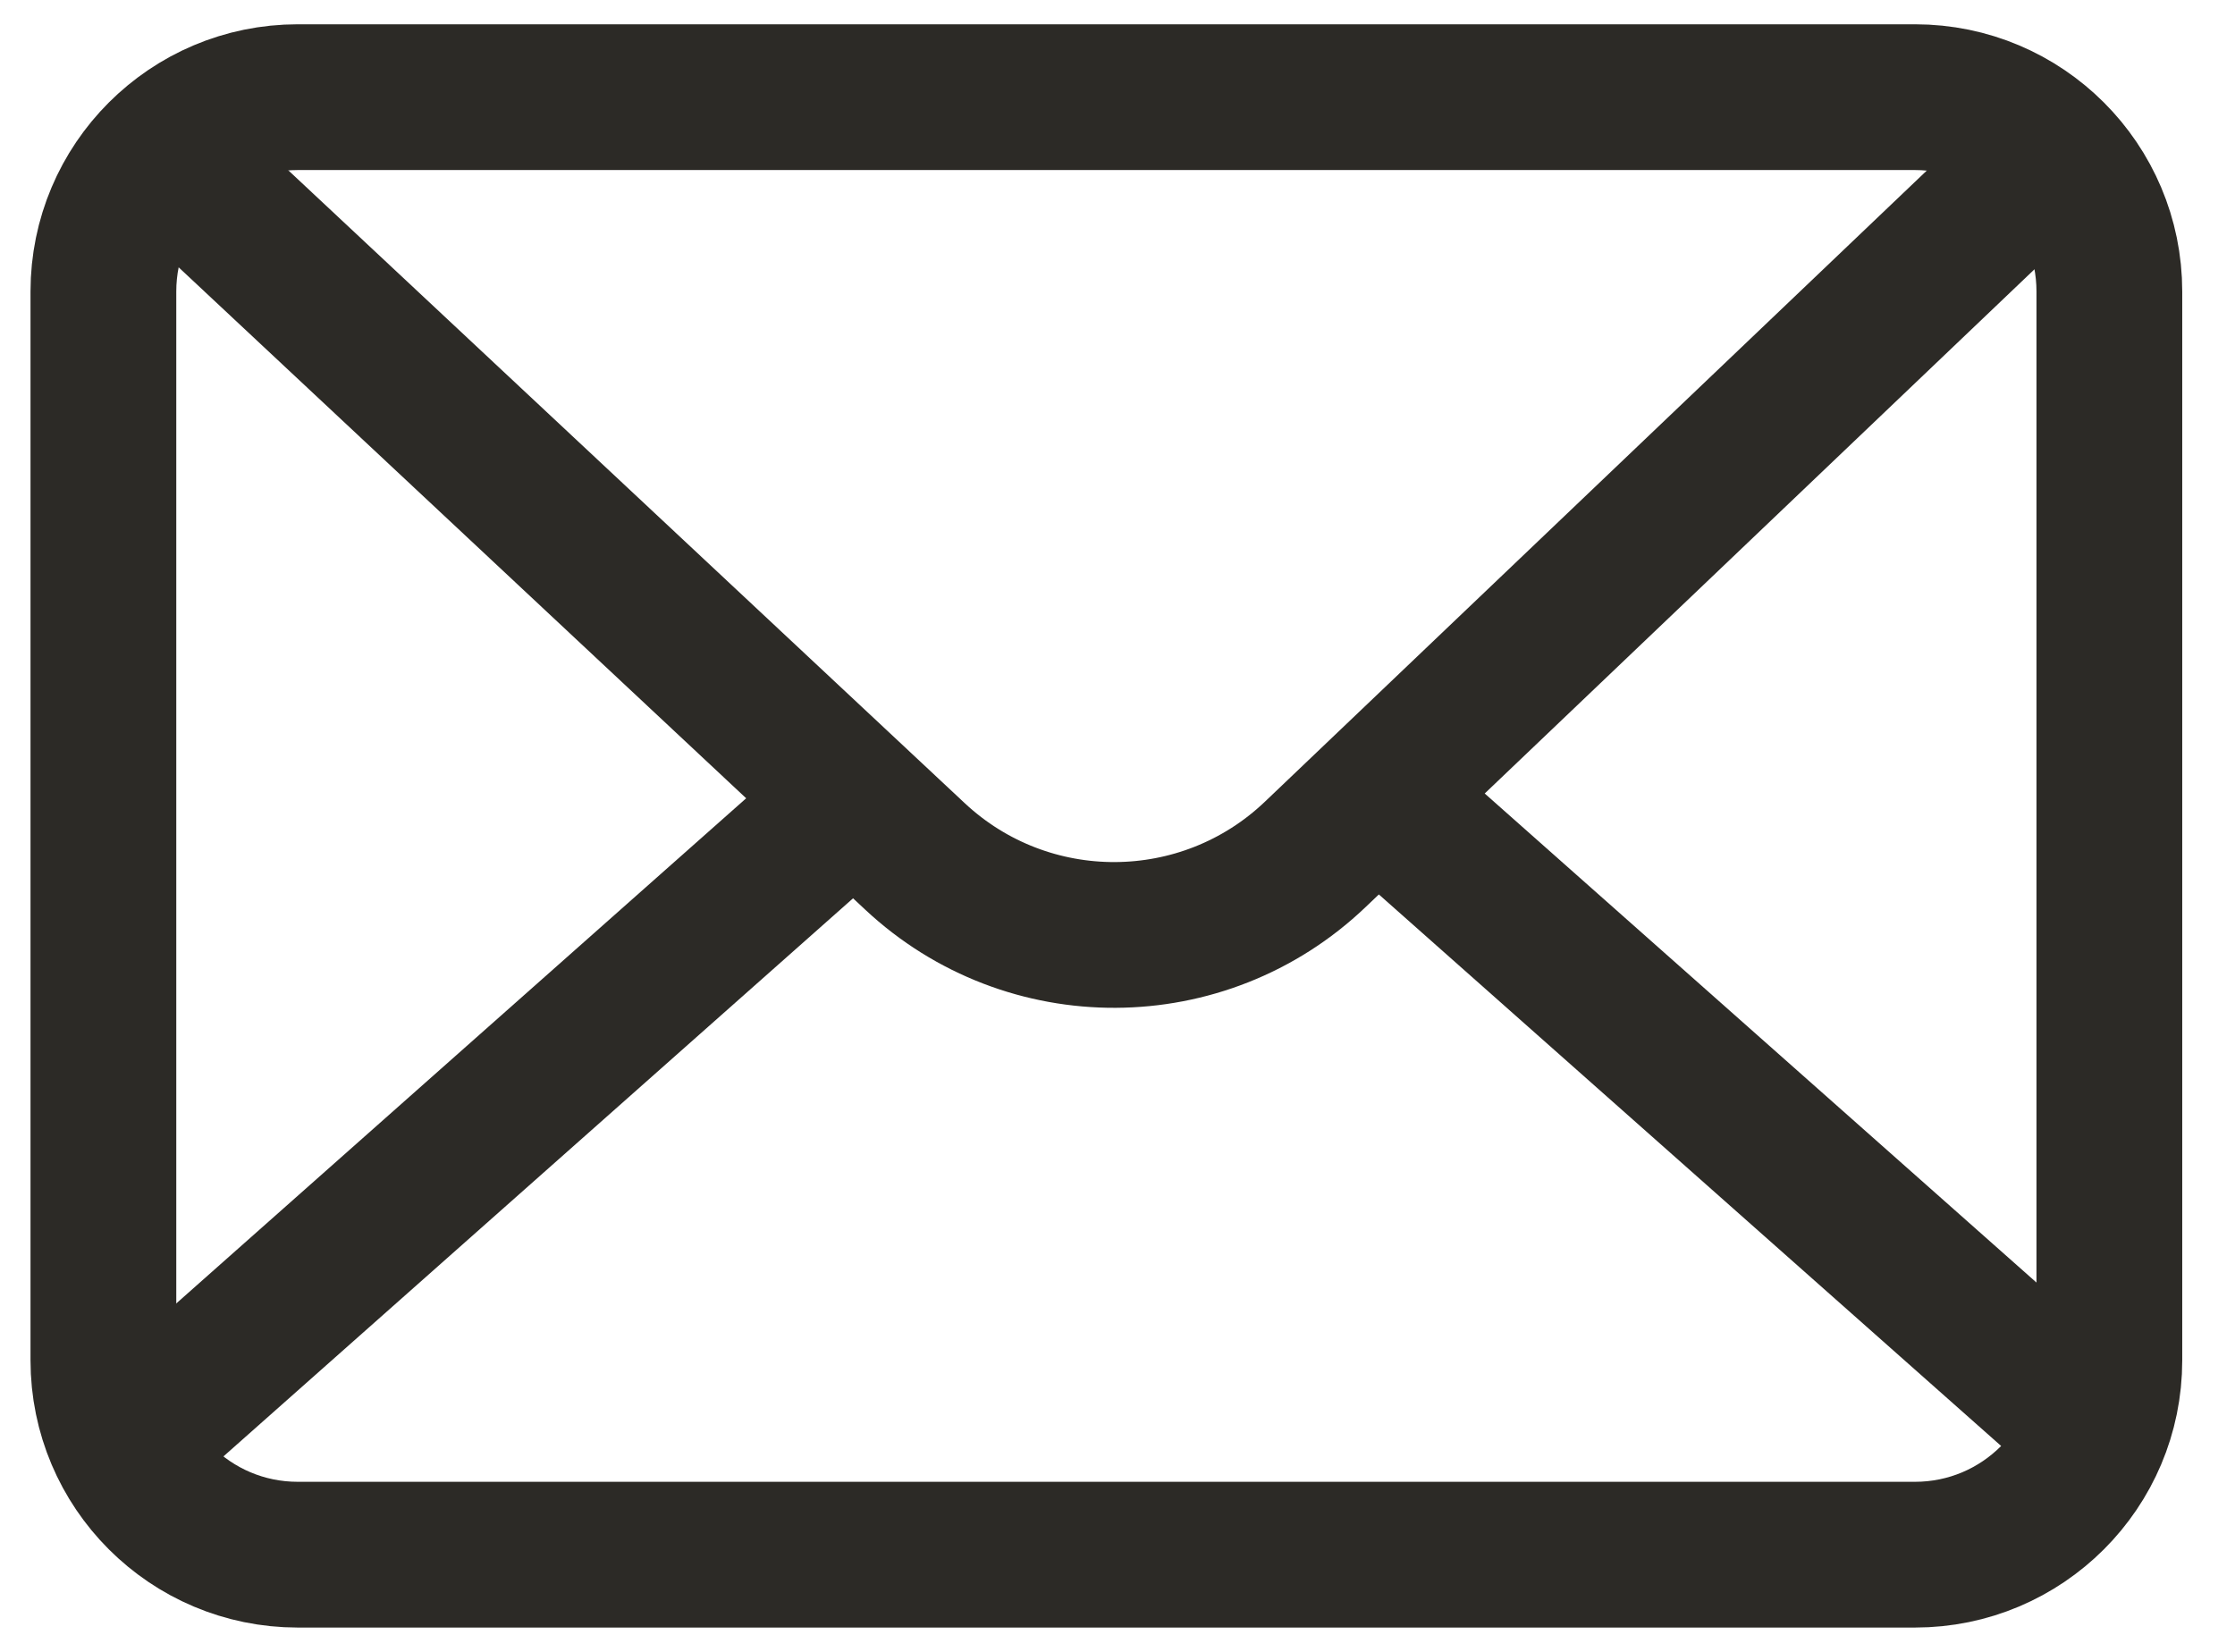
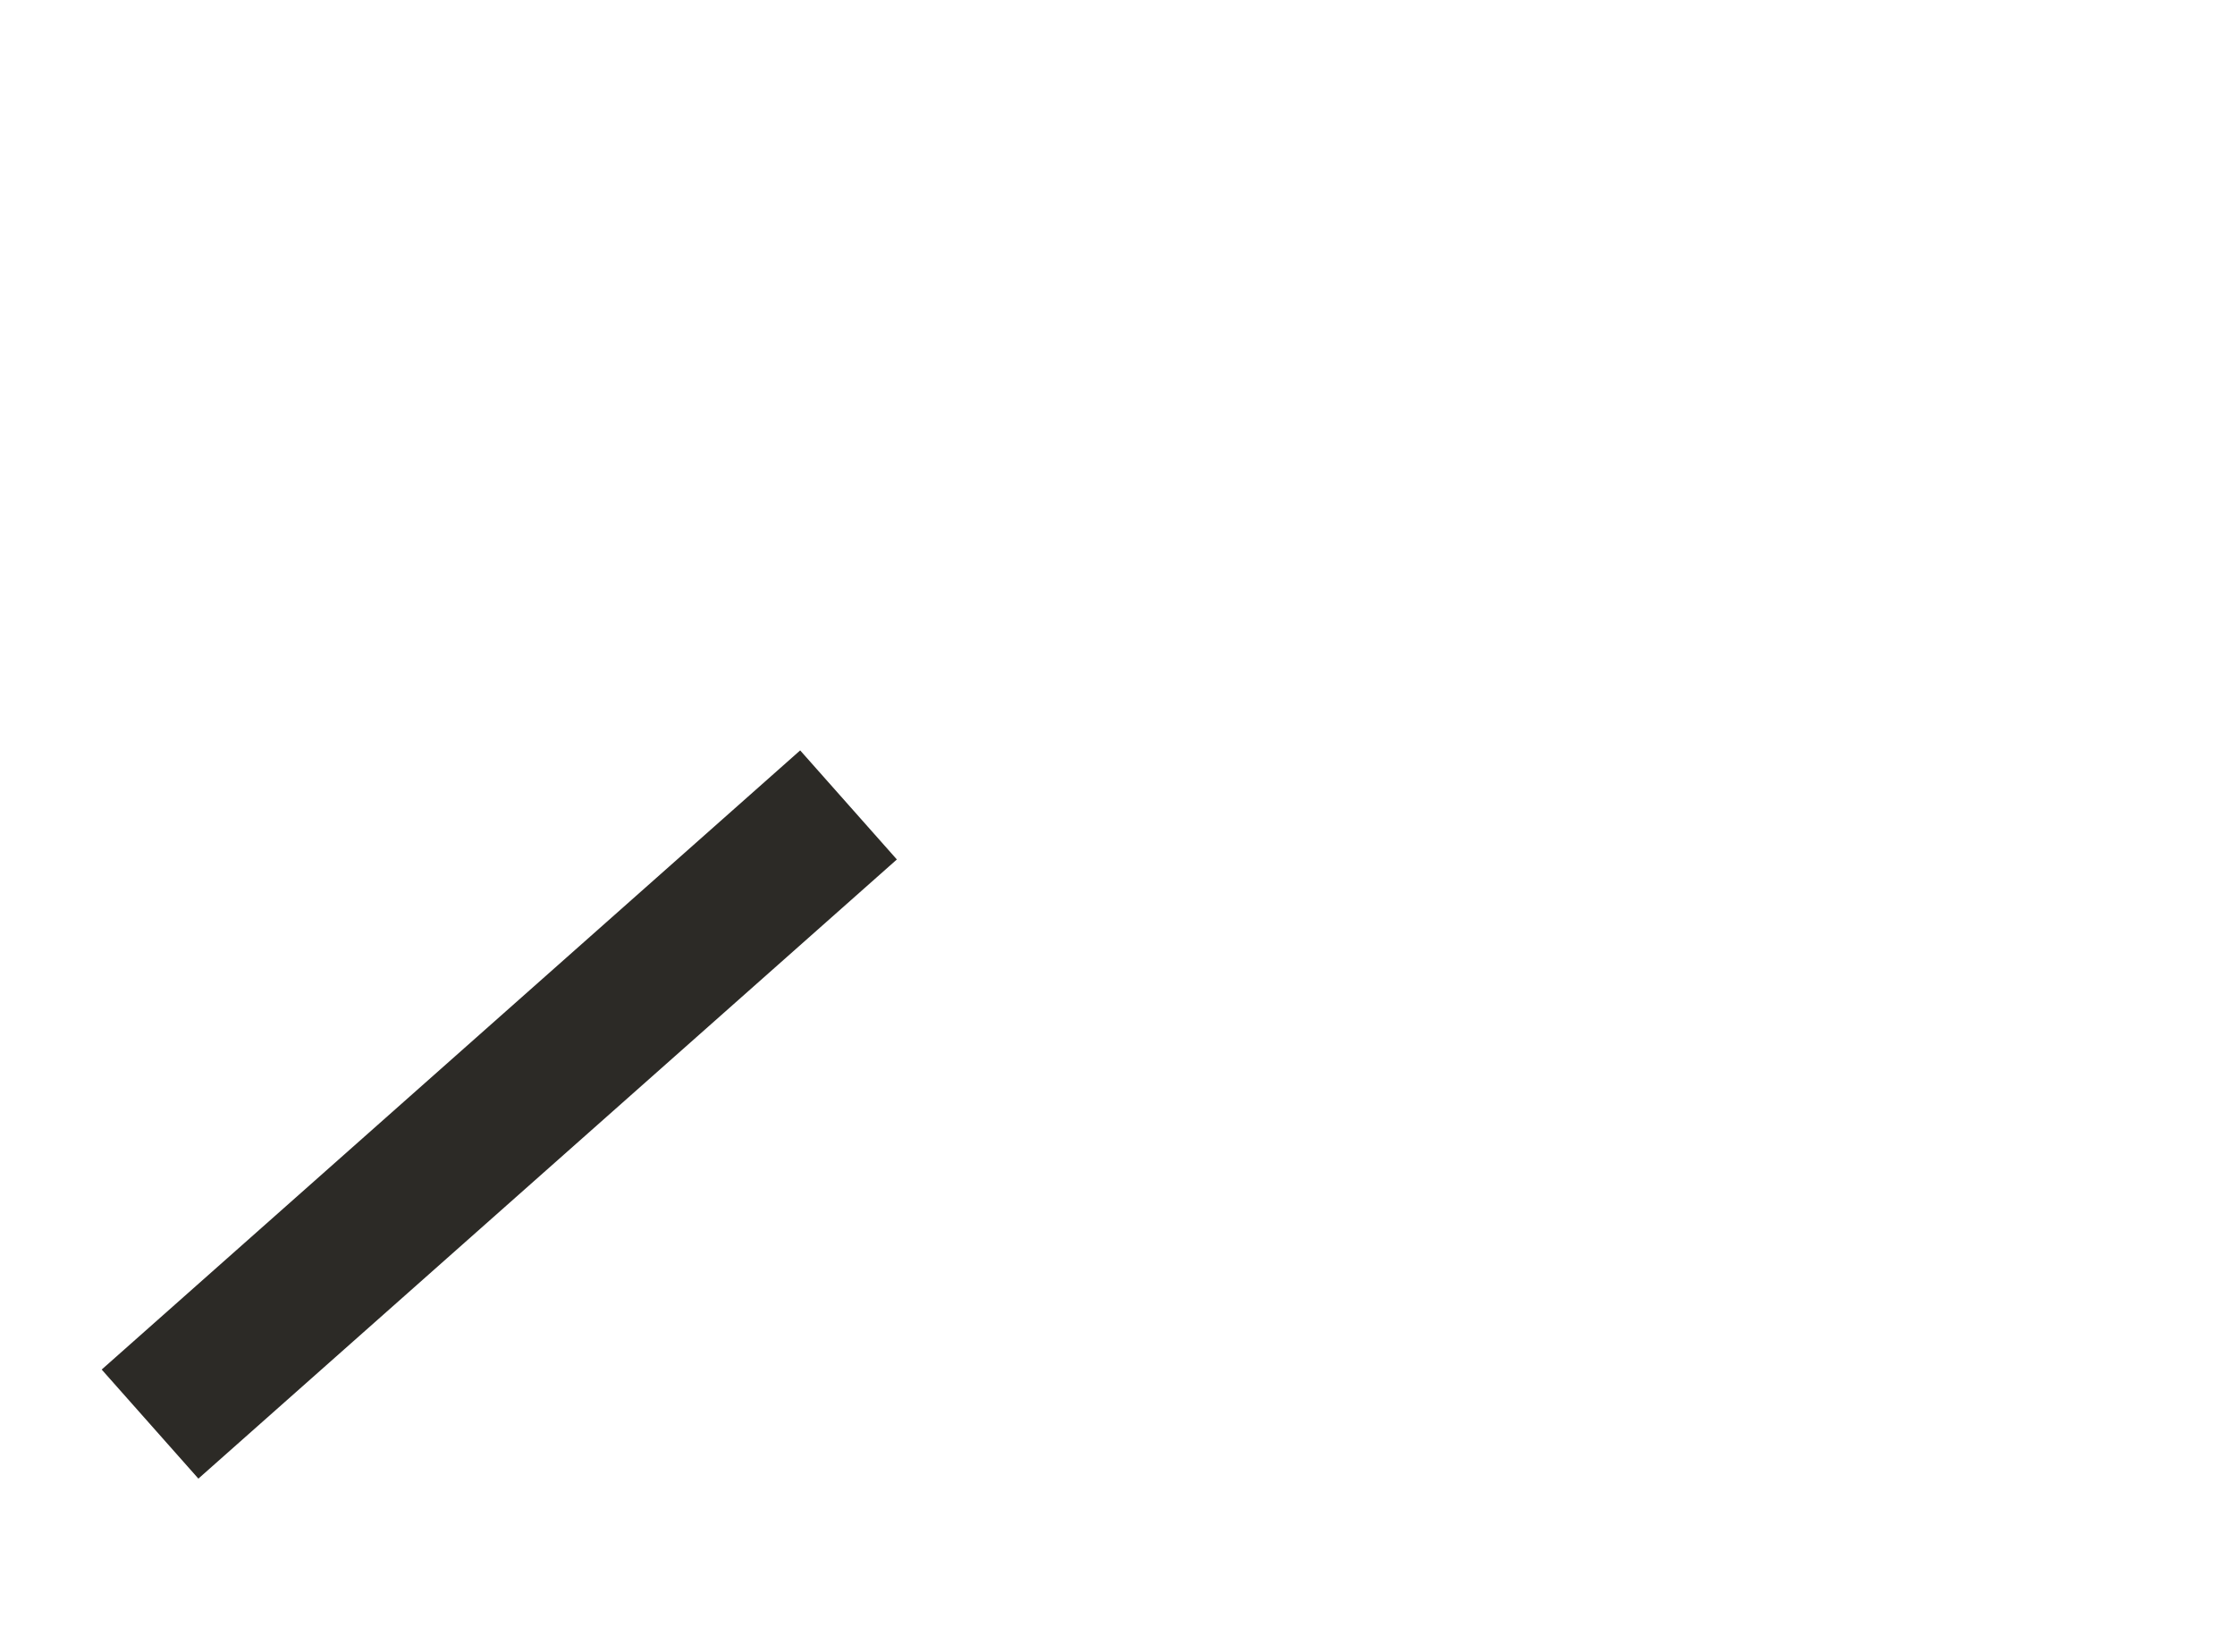
<svg xmlns="http://www.w3.org/2000/svg" width="23" height="17" viewBox="0 0 23 17" fill="none">
-   <path fill-rule="evenodd" clip-rule="evenodd" d="M1.064 9.394V3C1.064 1.895 1.96 1 3.064 1H19.707C20.811 1 21.707 1.895 21.707 3V14C21.707 15.105 20.811 16 19.707 16H3.064C1.96 16 1.064 15.105 1.064 14V12.591V9.394Z" stroke="#2C2A26" stroke-width="1.5" />
-   <path d="M1.383 1.298L9.415 8.813C10.576 9.899 12.384 9.891 13.535 8.793L21.313 1.376" stroke="#2C2A26" stroke-width="1.5" />
-   <path d="M21.314 14.518L14.281 8.284" stroke="#2C2A26" stroke-width="1.5" />
  <path d="M1.544 14.656L8.732 8.284" stroke="#2C2A26" stroke-width="1.5" />
</svg>